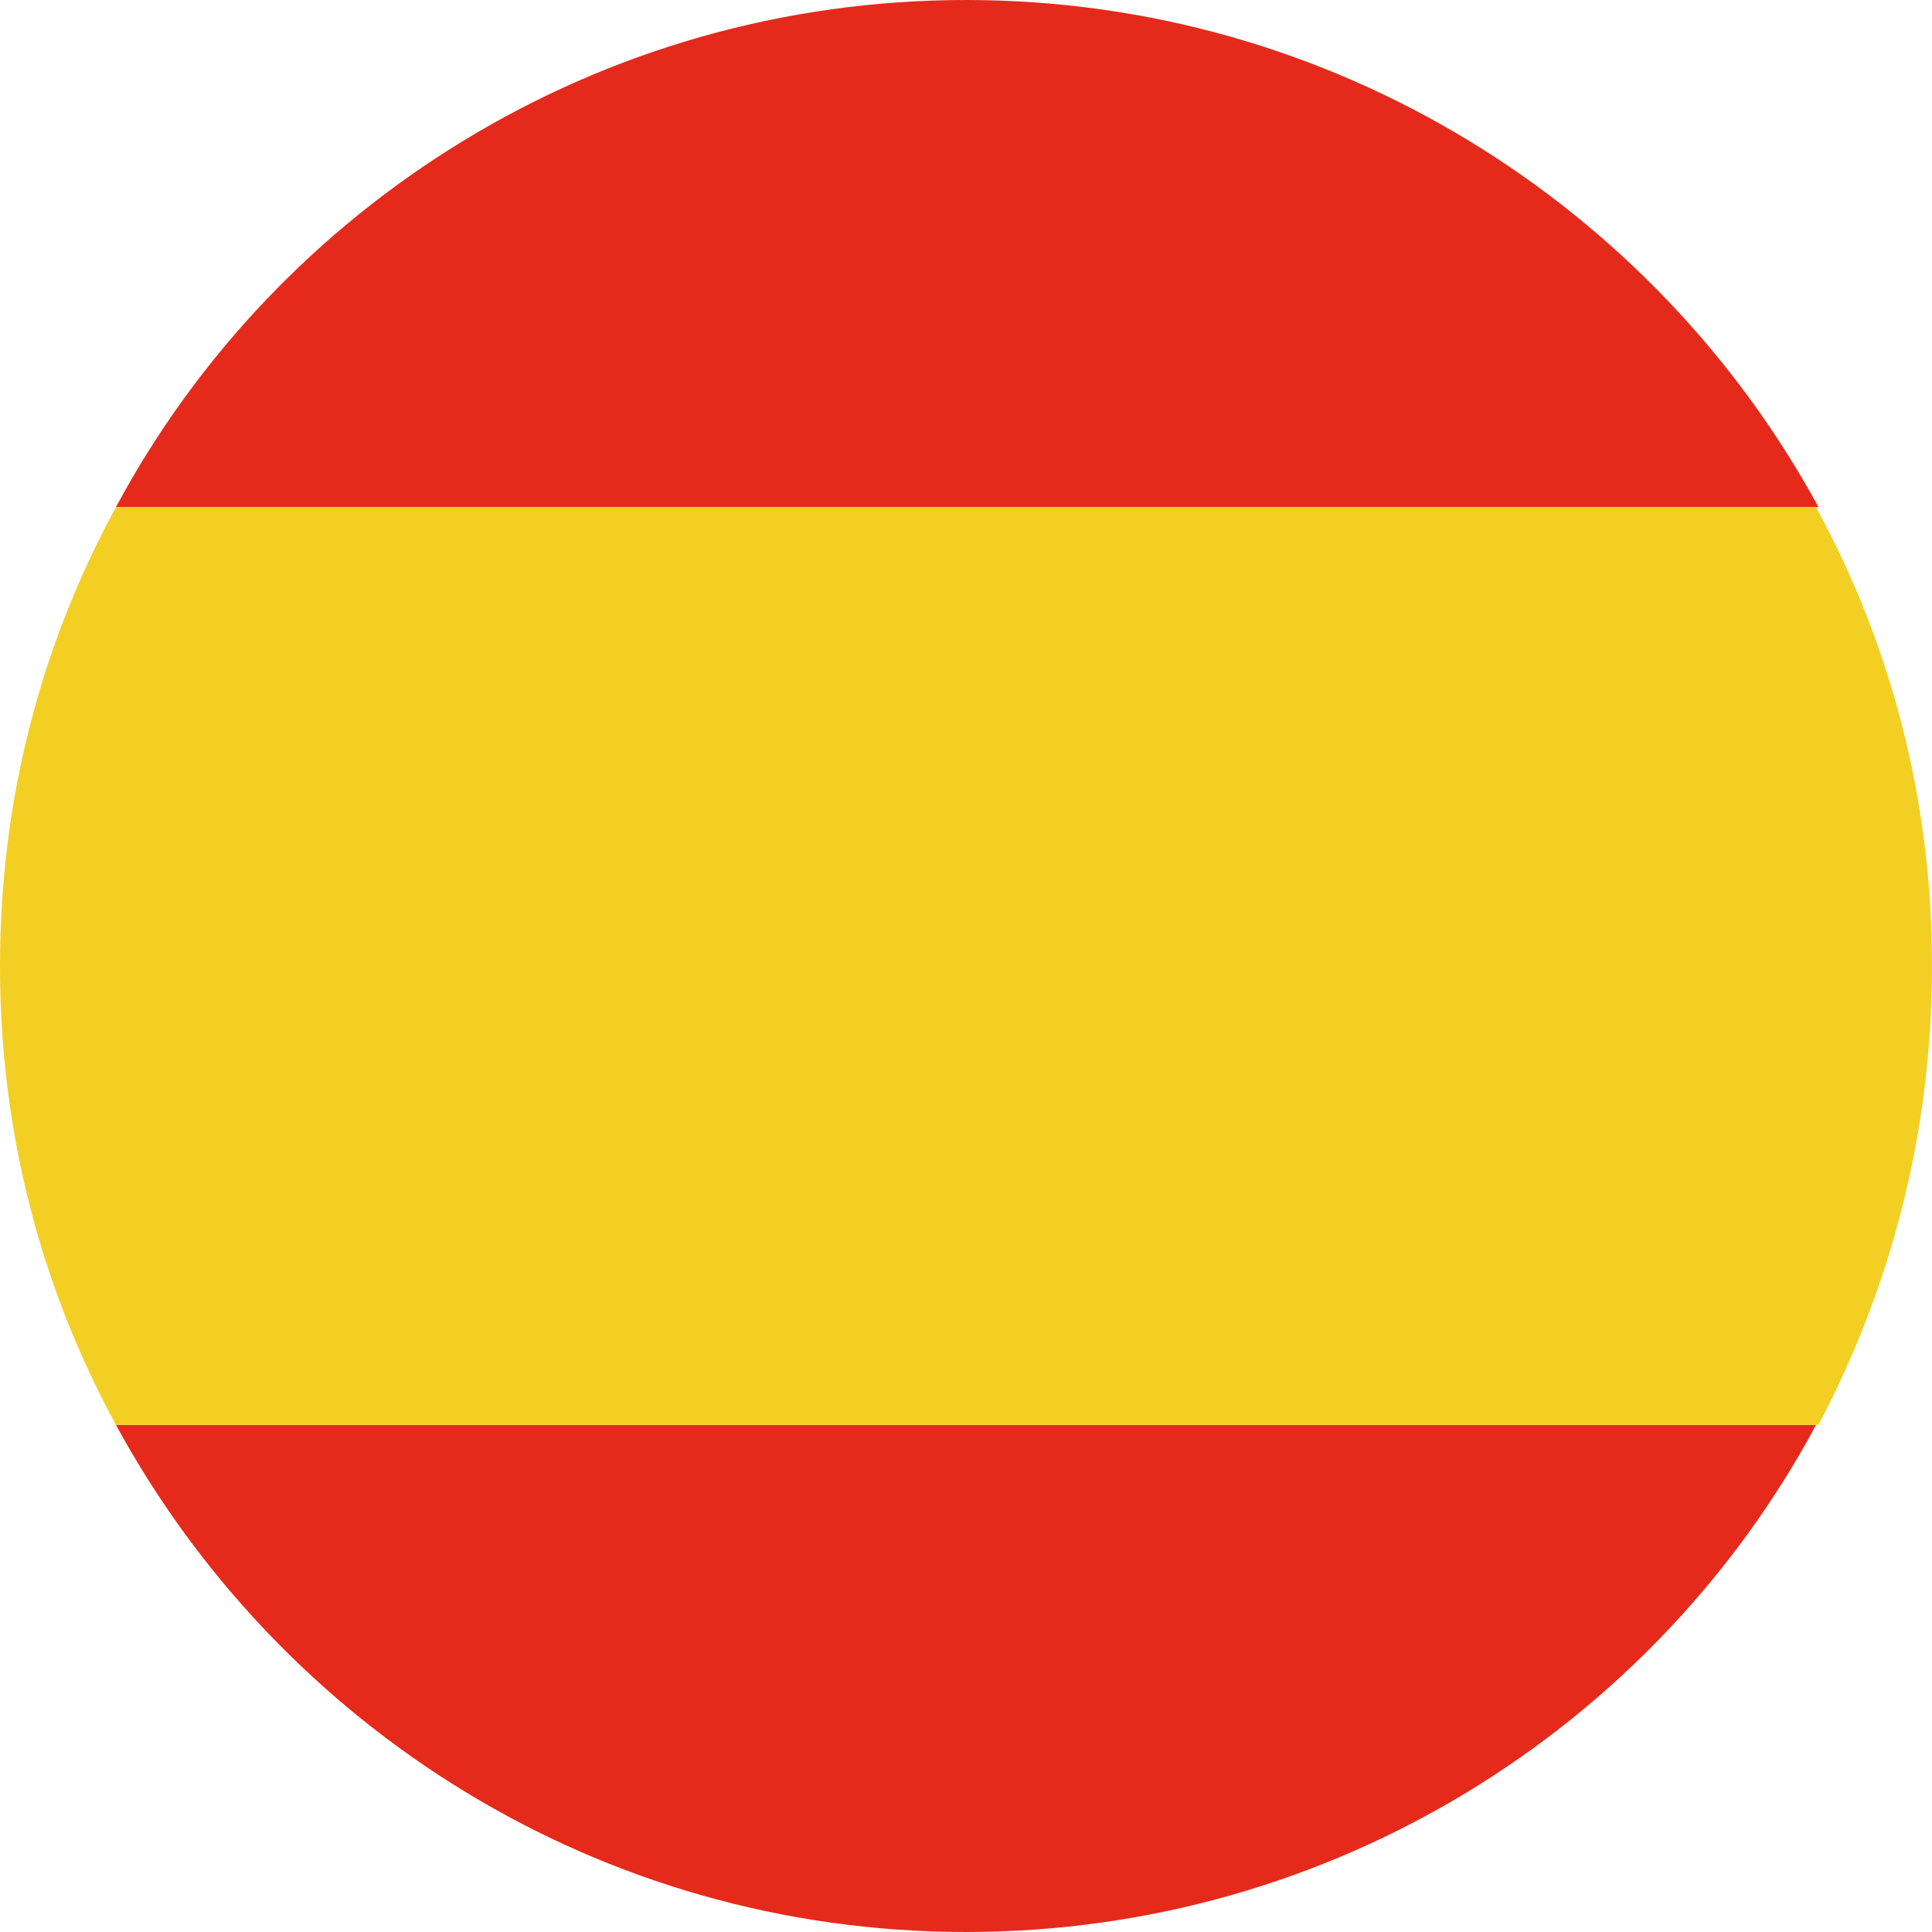
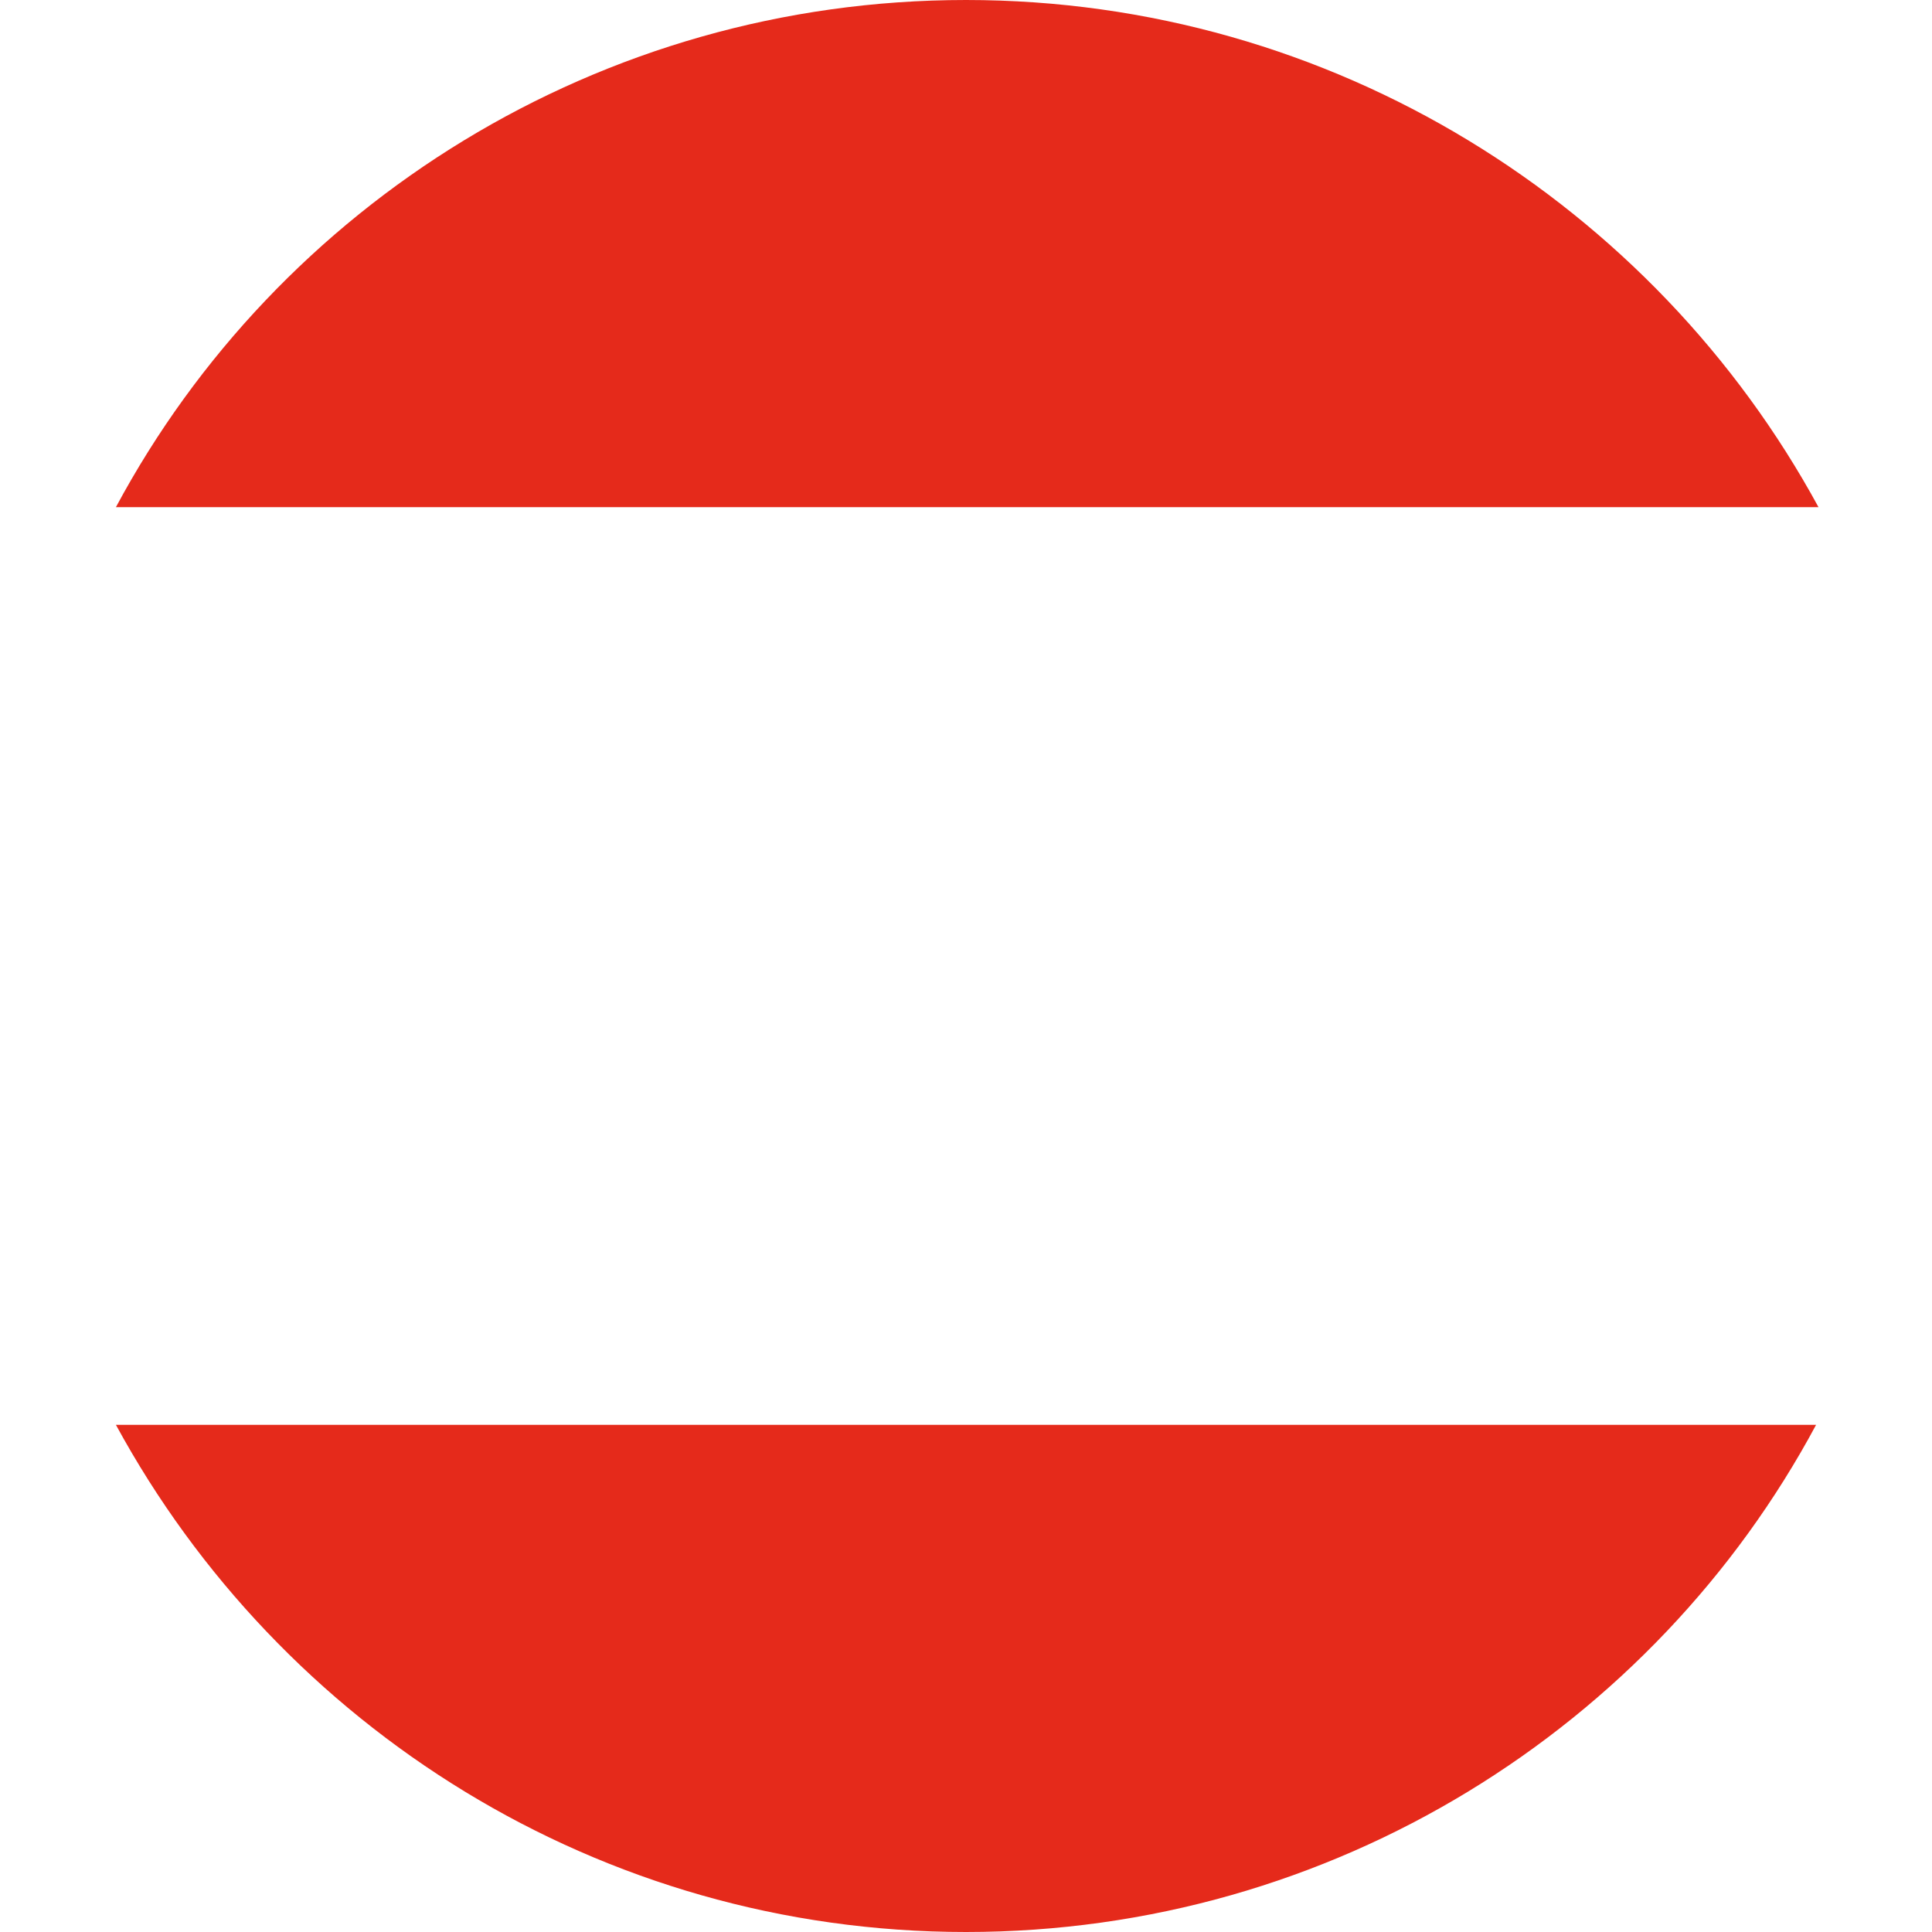
<svg xmlns="http://www.w3.org/2000/svg" enable-background="new 0 0 80 80" viewBox="0 0 80 80">
  <path d="m40 0c-15.2 0-28.5 8.5-35.2 21h70.5c-6.8-12.5-20.1-21-35.3-21z" fill="#e52a1b" />
  <path d="m75.2 59h-70.4c6.8 12.5 20 21 35.2 21 15.2 0 28.5-8.5 35.2-21z" fill="#e52a1b" />
-   <path d="m80 40c0-6.9-1.7-13.3-4.8-19h-70.4c-3.1 5.7-4.8 12.1-4.8 19s1.7 13.3 4.8 19h70.5c3-5.7 4.7-12.1 4.7-19z" fill="#f4cf23" />
</svg>